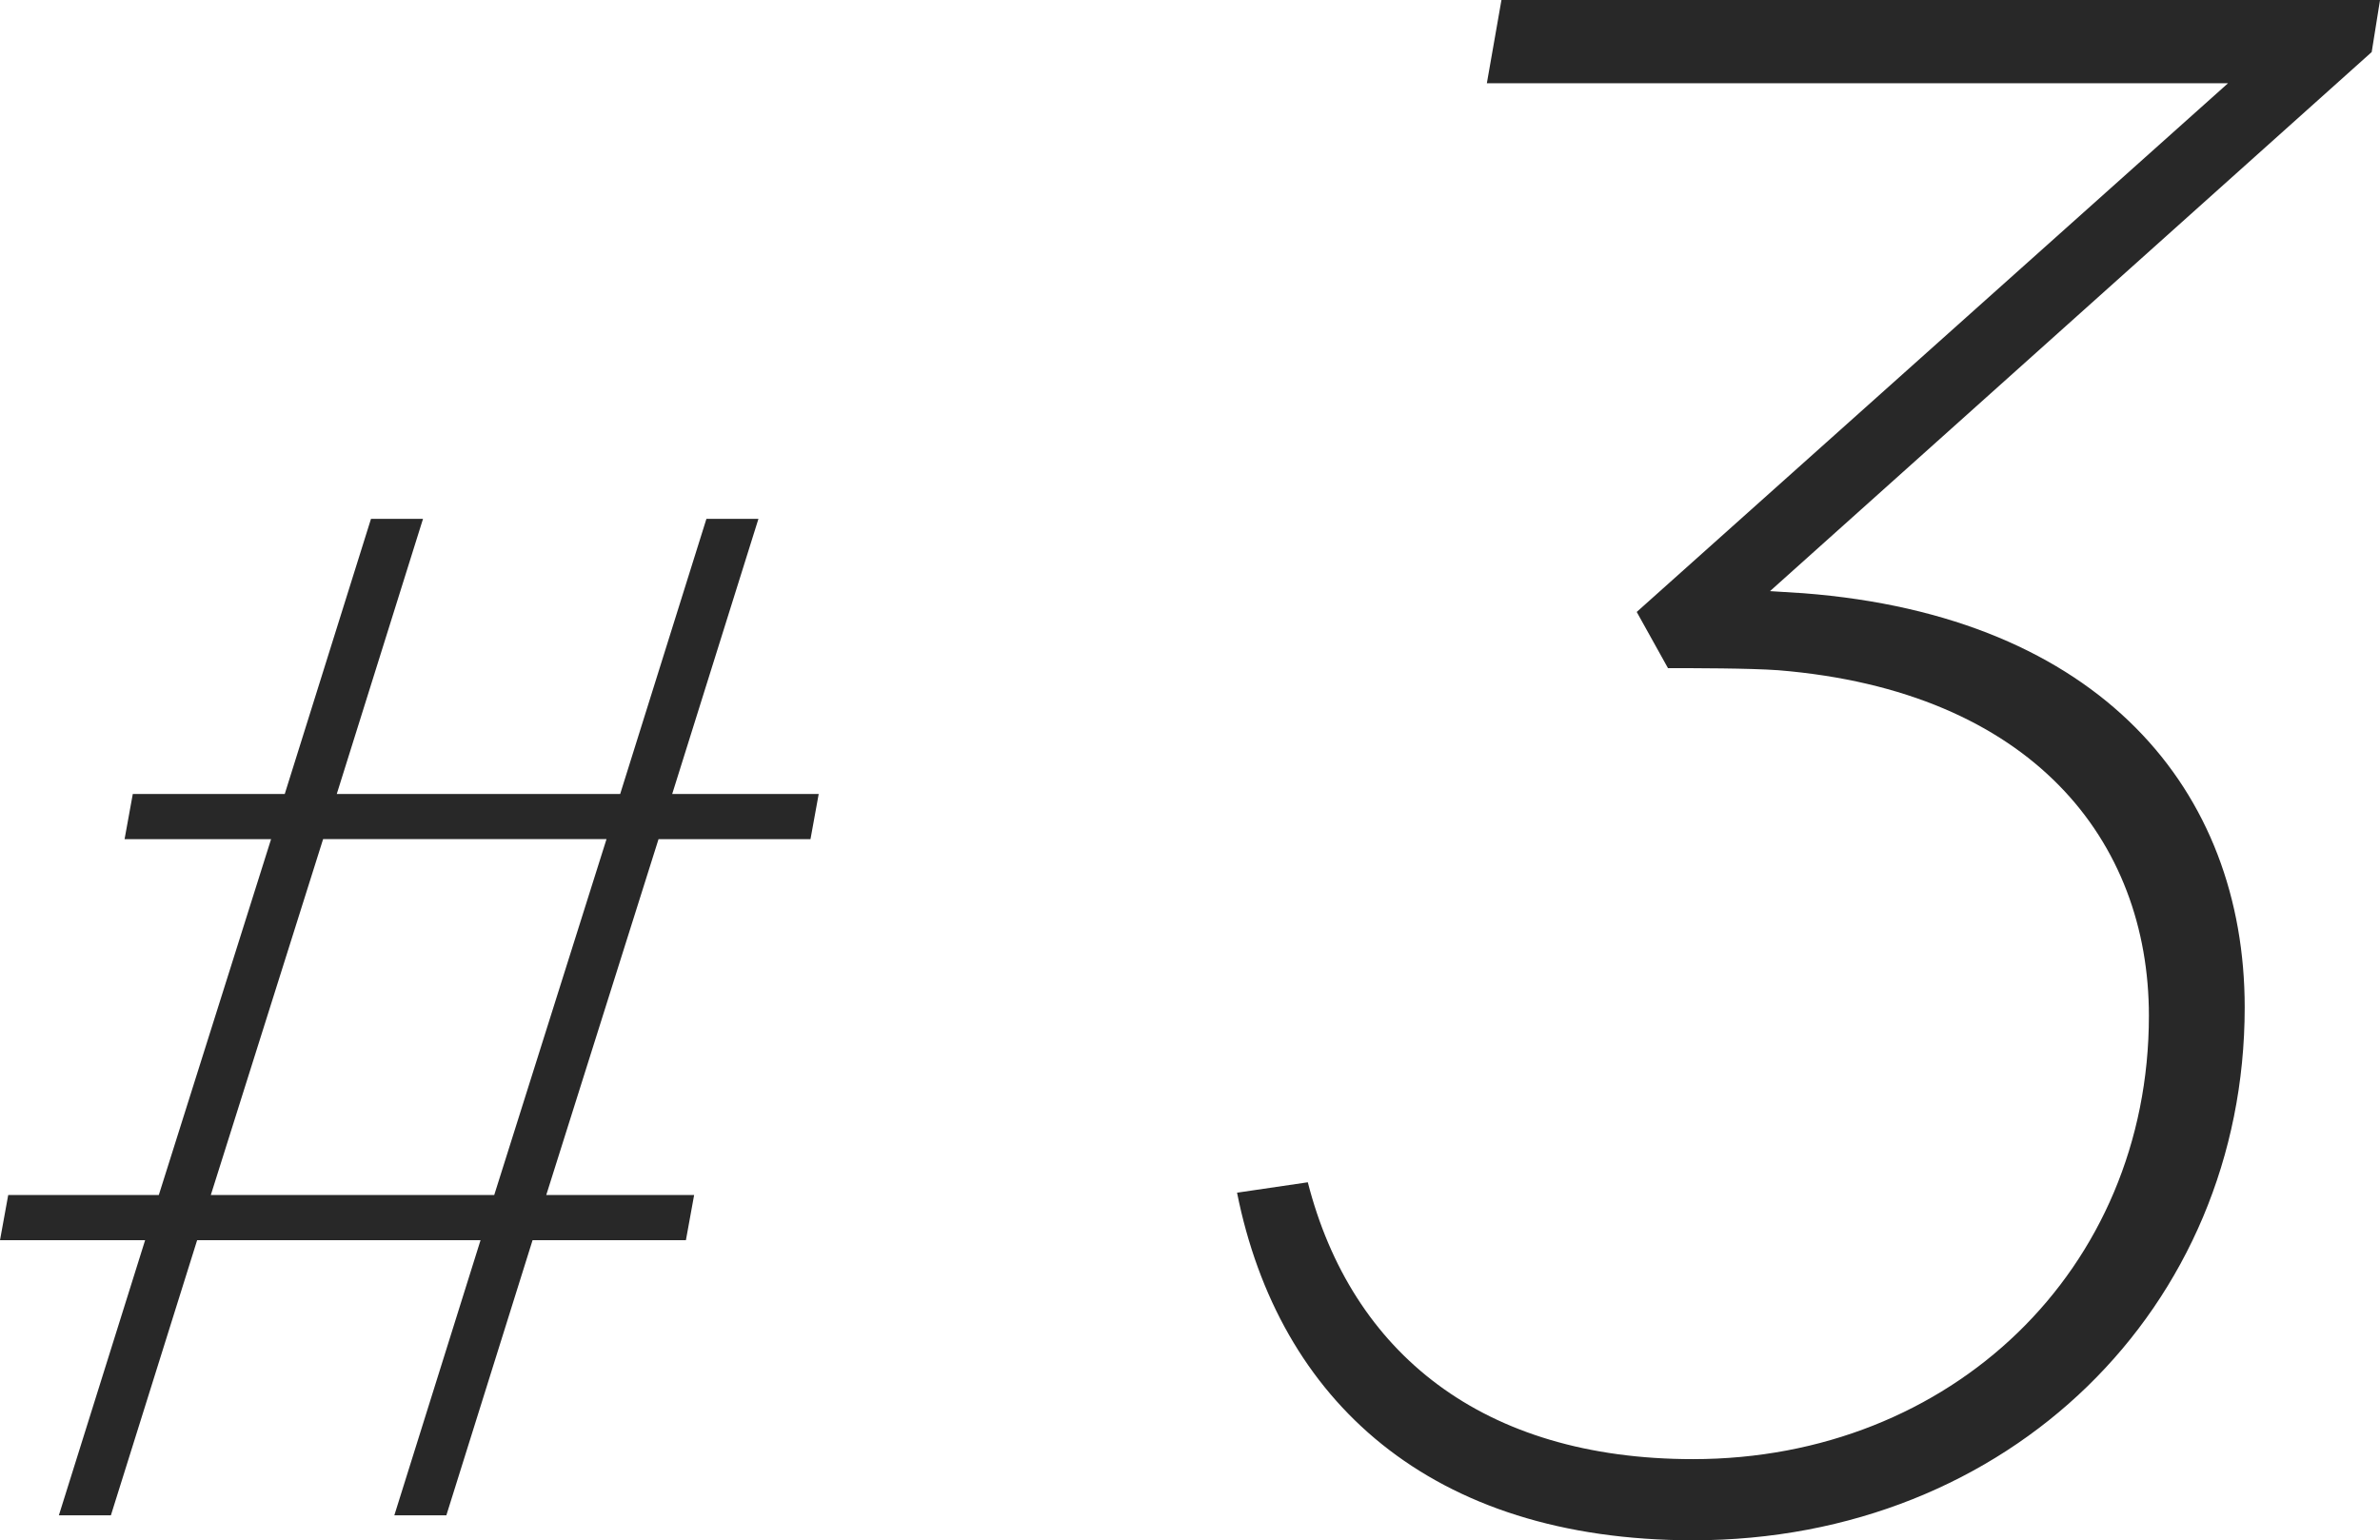
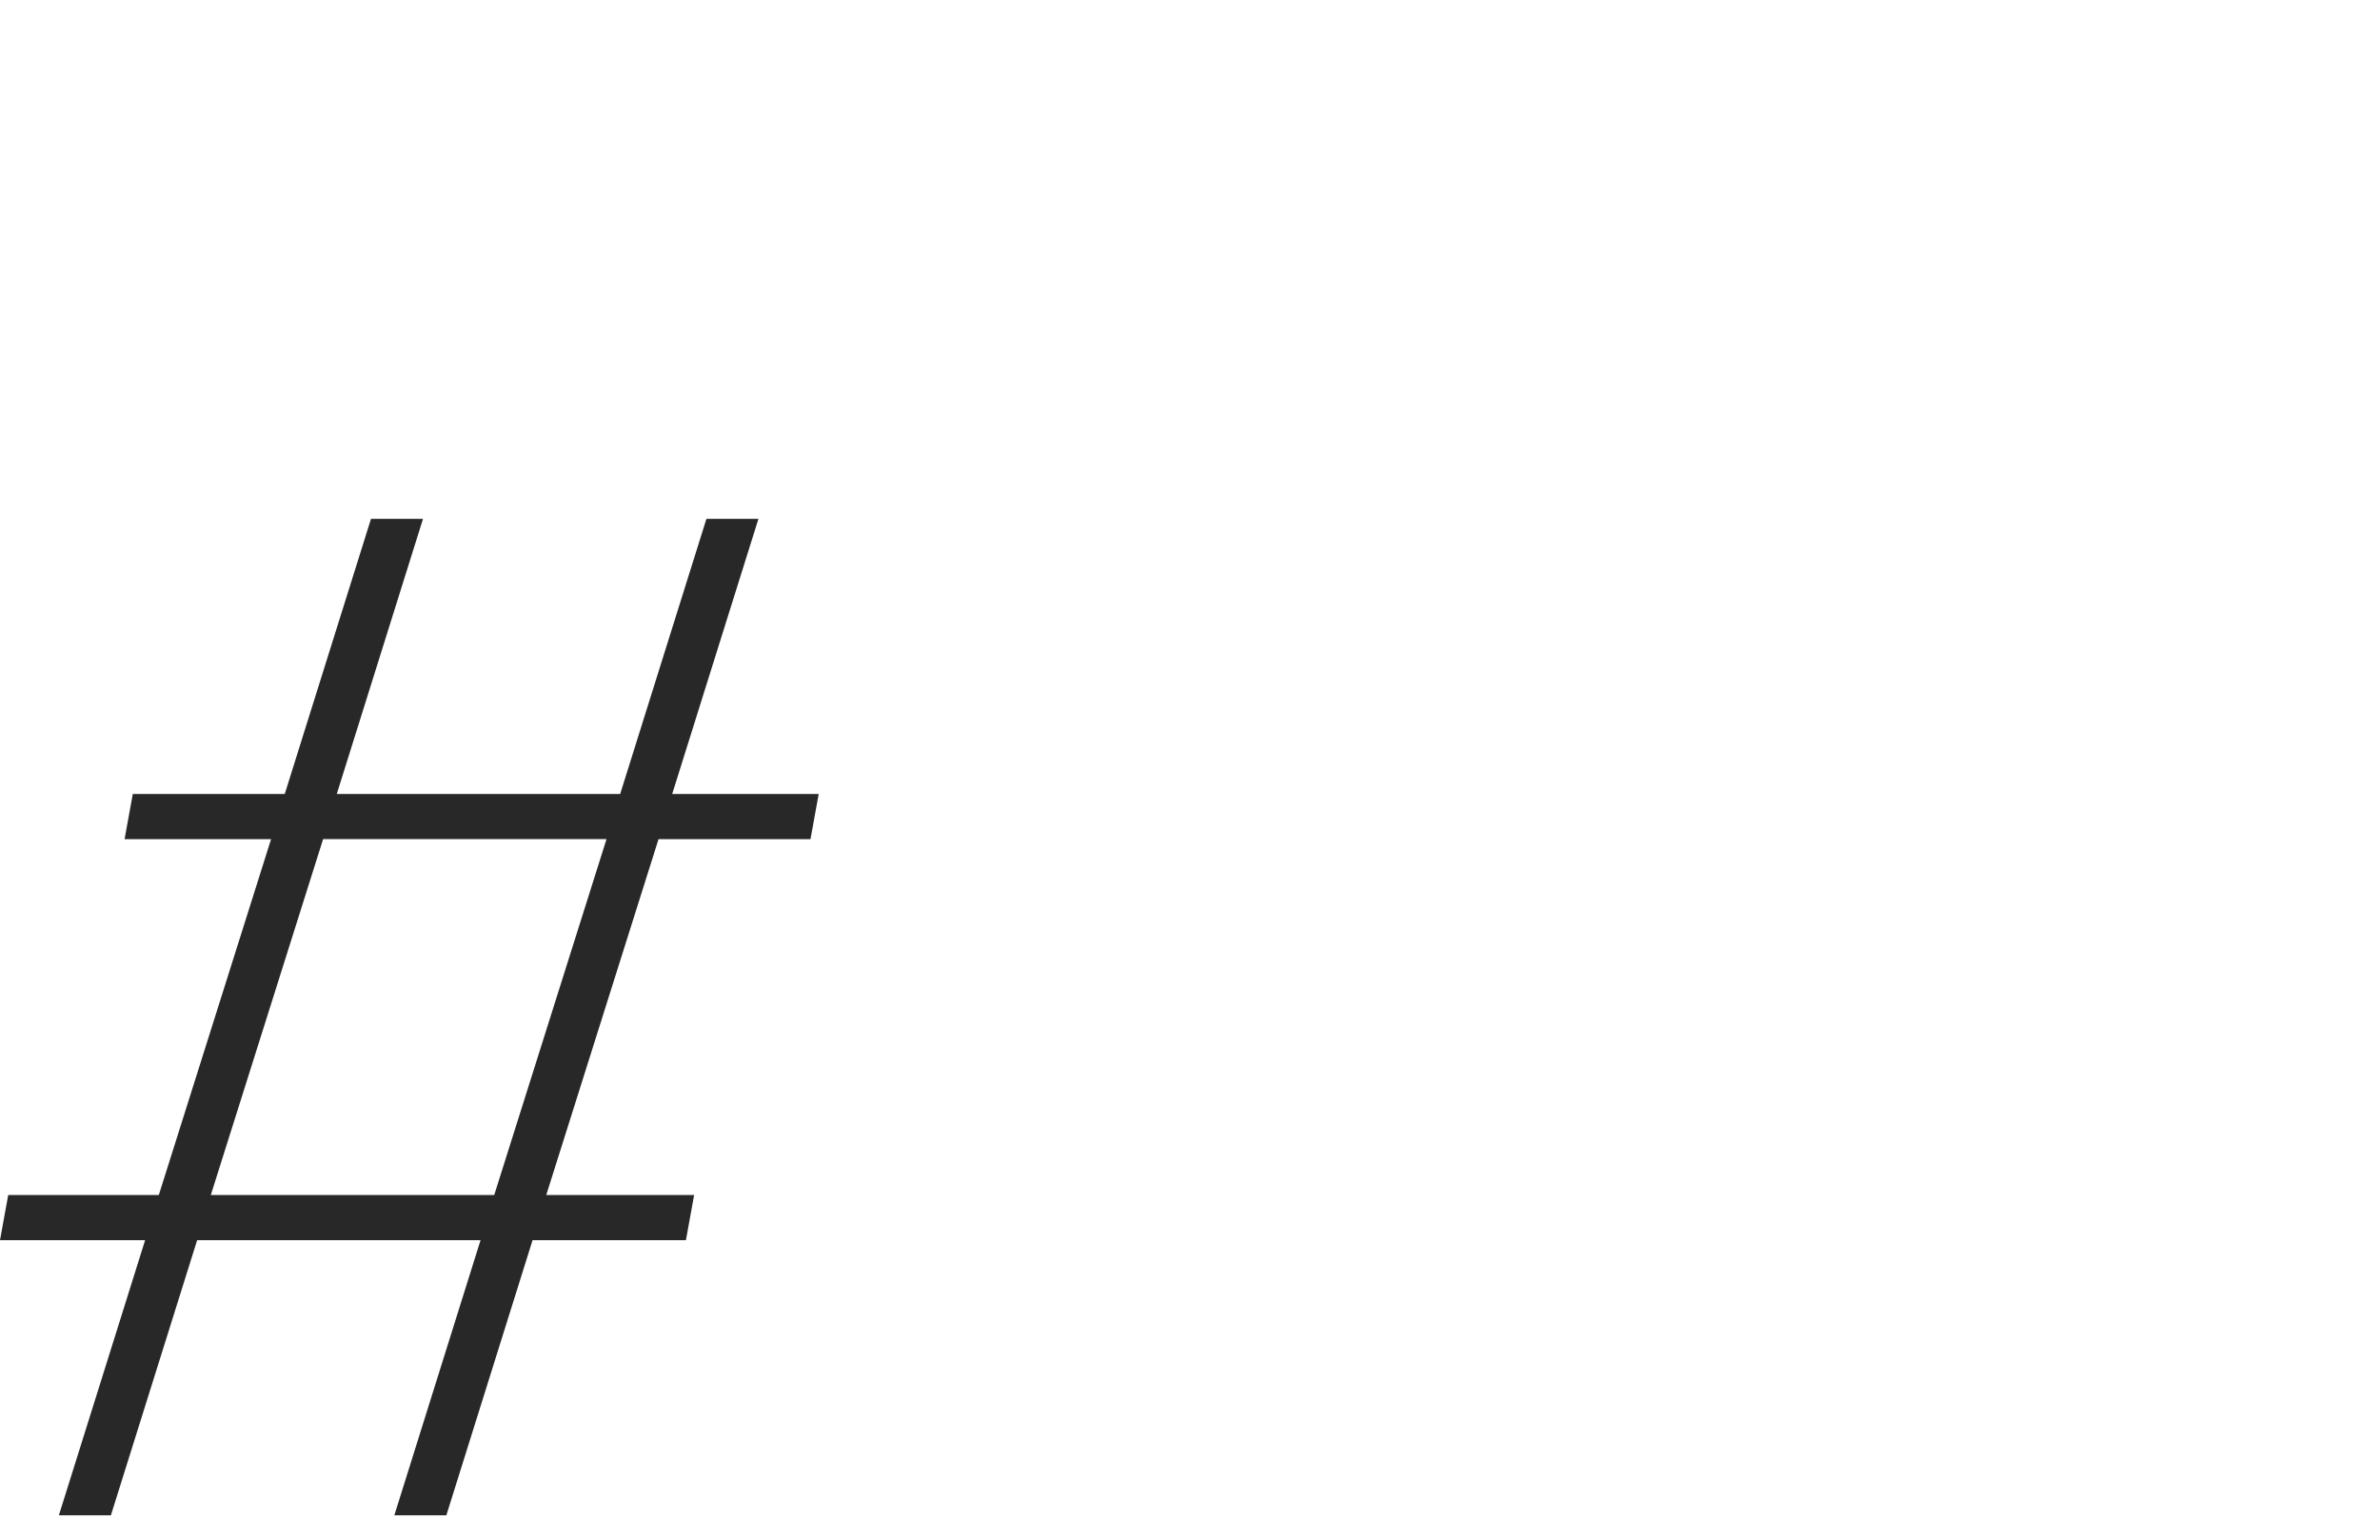
<svg xmlns="http://www.w3.org/2000/svg" id="_レイヤー_2" data-name="レイヤー 2" width="83.449" height="54.019" viewBox="0 0 83.449 54.019">
  <defs>
    <style>
      .cls-1 {
        fill: #282828;
      }
    </style>
  </defs>
  <g id="txt">
    <g>
      <path class="cls-1" d="M16.849,43.494H6.912l-3.024,9.649h-1.824l3.024-9.649H0l.288-1.584h5.28l3.937-12.481h-5.137l.288-1.584h5.328l3.024-9.649h1.824l-3.024,9.649h9.937l3.024-9.649h1.824l-3.024,9.649h5.137l-.288,1.584h-5.328l-3.937,12.481h5.185l-.288,1.584h-5.377l-3.023,9.649h-1.824l3.023-9.649ZM17.329,41.909l3.937-12.481h-9.937l-3.937,12.481h9.937Z" />
-       <path class="cls-1" d="M43.373,41.828l2.482-.365c1.533,5.986,6.132,9.709,13.505,9.709,9.052,0,15.986-6.643,15.986-15.549,0-6.132-4.088-11.388-12.994-12.118-1.021-.073-2.992-.073-3.868-.073l-1.096-1.971L78.12,2.92h-25.987l.512-2.92h30.805l-.292,1.825-21.097,18.906,1.168.073c10.439.803,15.476,6.935,15.476,14.526,0,10.512-8.248,18.688-19.344,18.688-9.198,0-14.527-4.891-15.987-12.19Z" />
    </g>
  </g>
</svg>